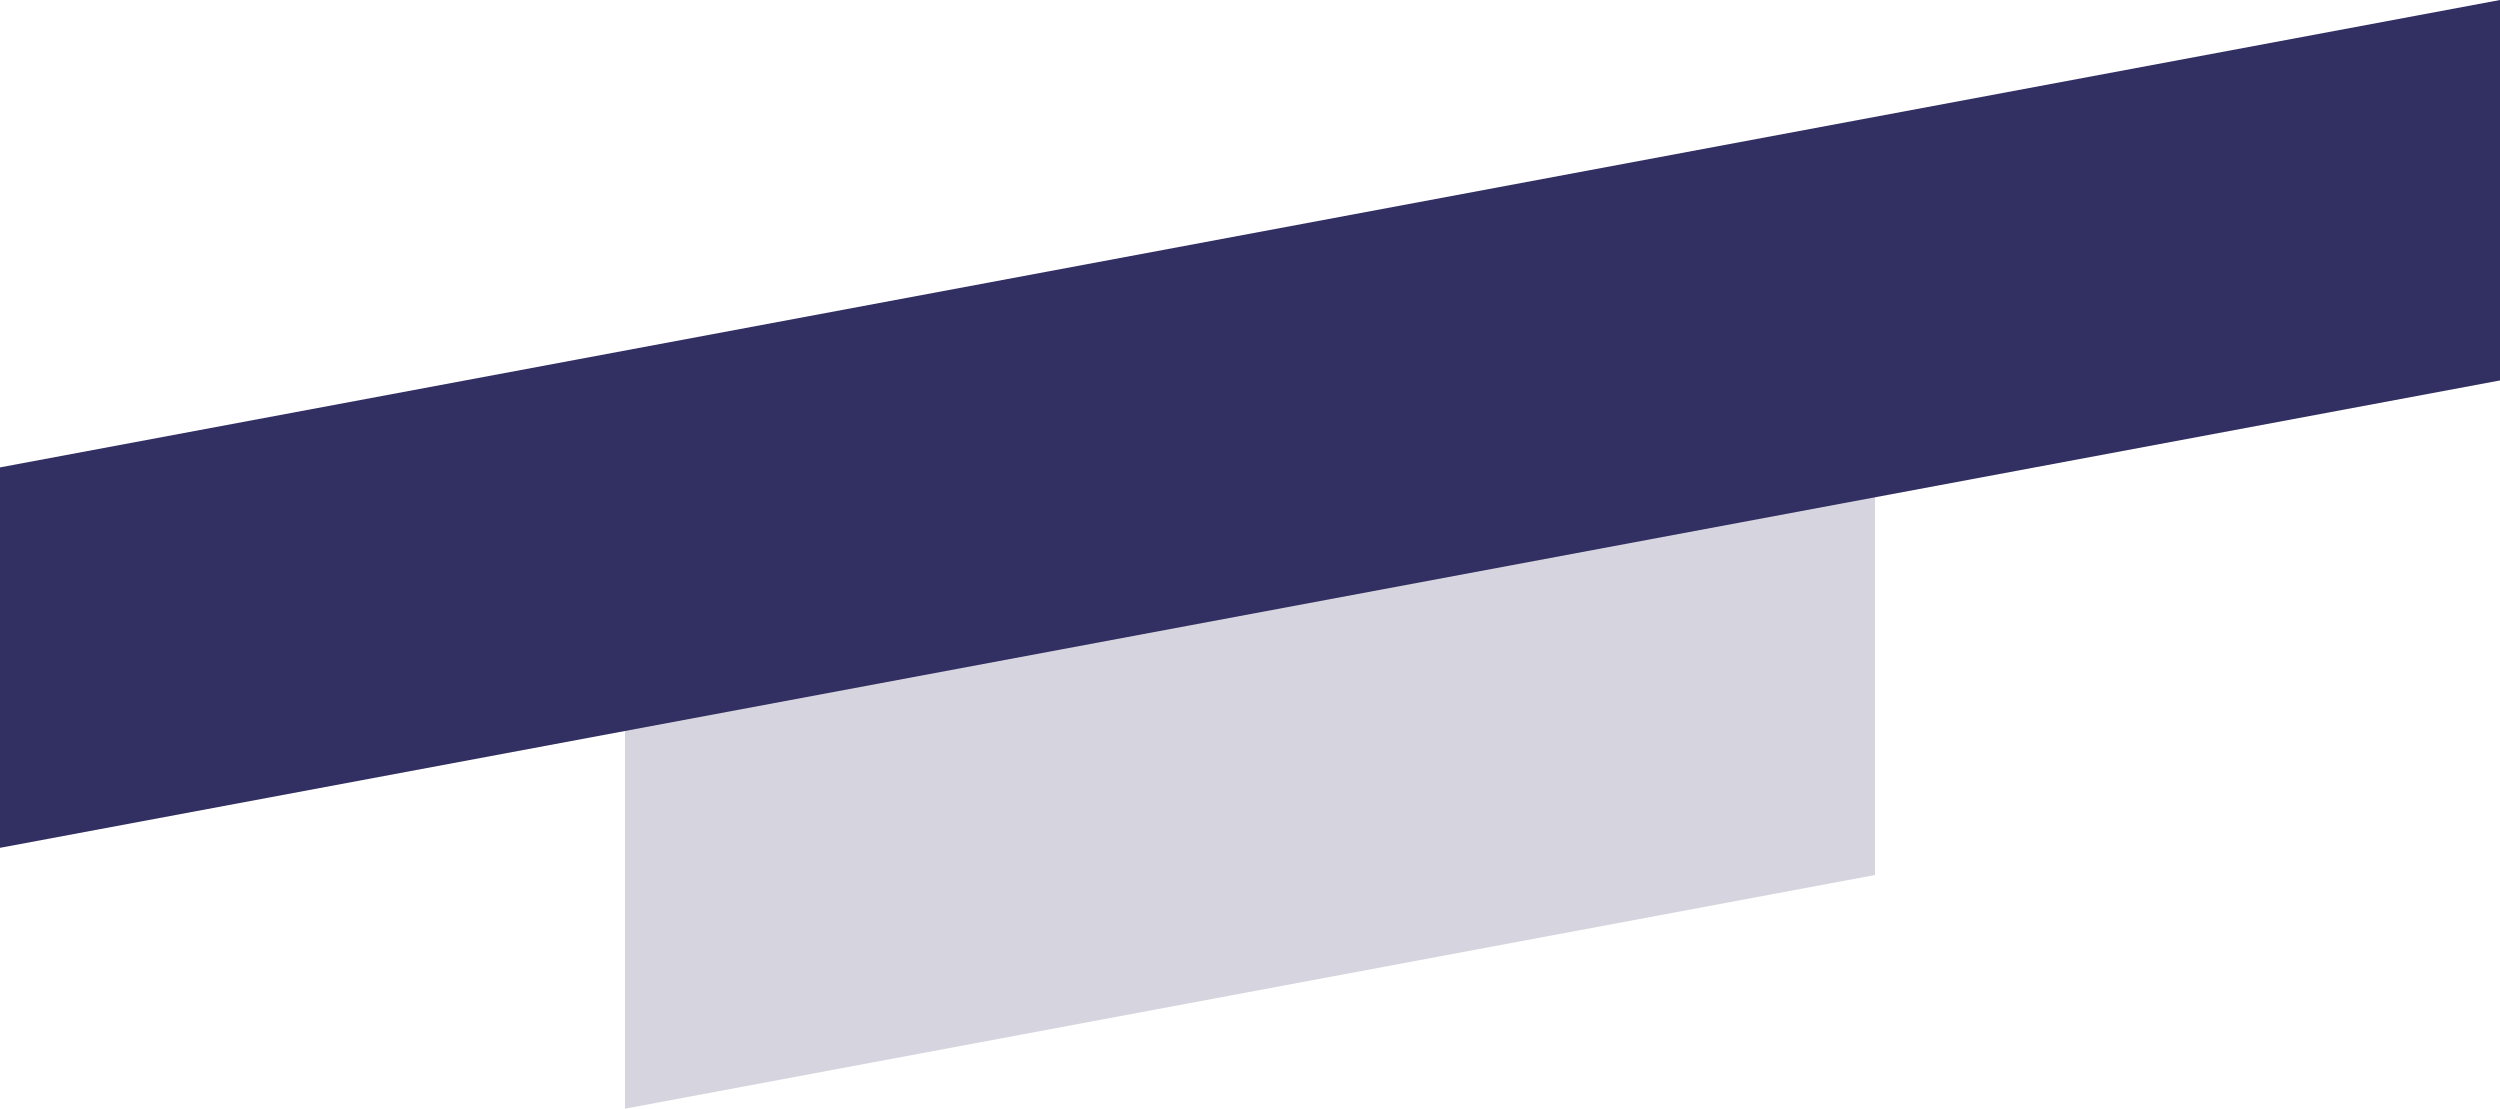
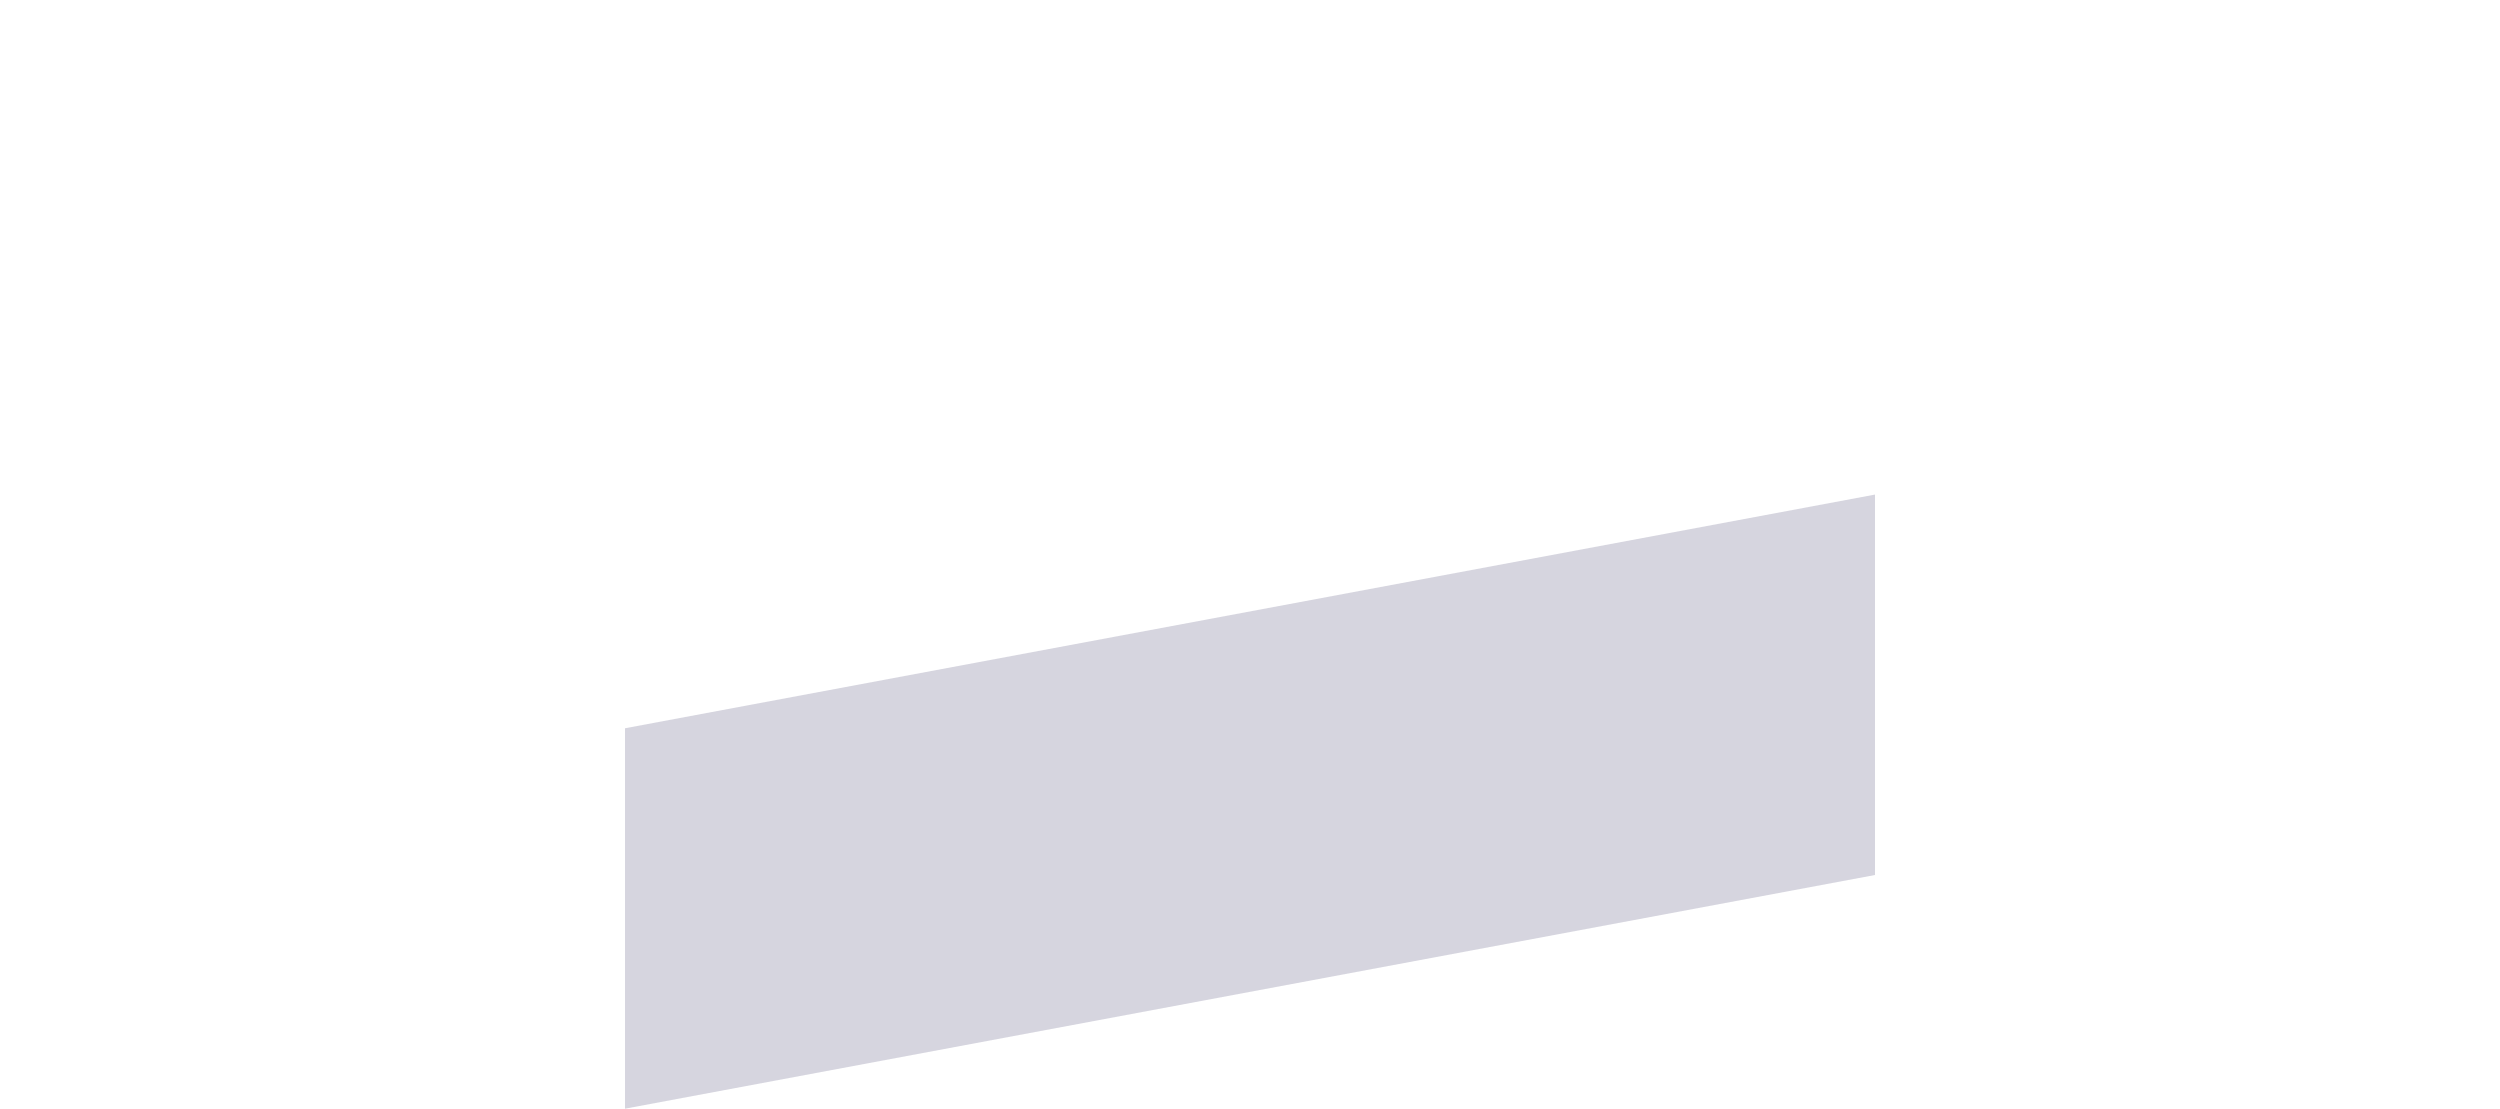
<svg xmlns="http://www.w3.org/2000/svg" id="Layer_1" data-name="Layer 1" viewBox="0 0 460 204">
  <defs>
    <style>      .cls-1, .cls-2 {        fill: #322f62;        fill-rule: evenodd;      }      .cls-2 {        isolation: isolate;        opacity: .2;      }    </style>
  </defs>
  <g id="Page-1">
    <g id="about">
      <g id="Group-4">
        <g id="Group-11">
          <polygon id="Rectangle-Copy-11" class="cls-2" points="115 134 345 91 345 161 115 204 115 134" />
-           <path id="Combined-Shape" class="cls-1" d="M0,156v-70L460,0v70L0,156Z" />
        </g>
      </g>
    </g>
  </g>
</svg>